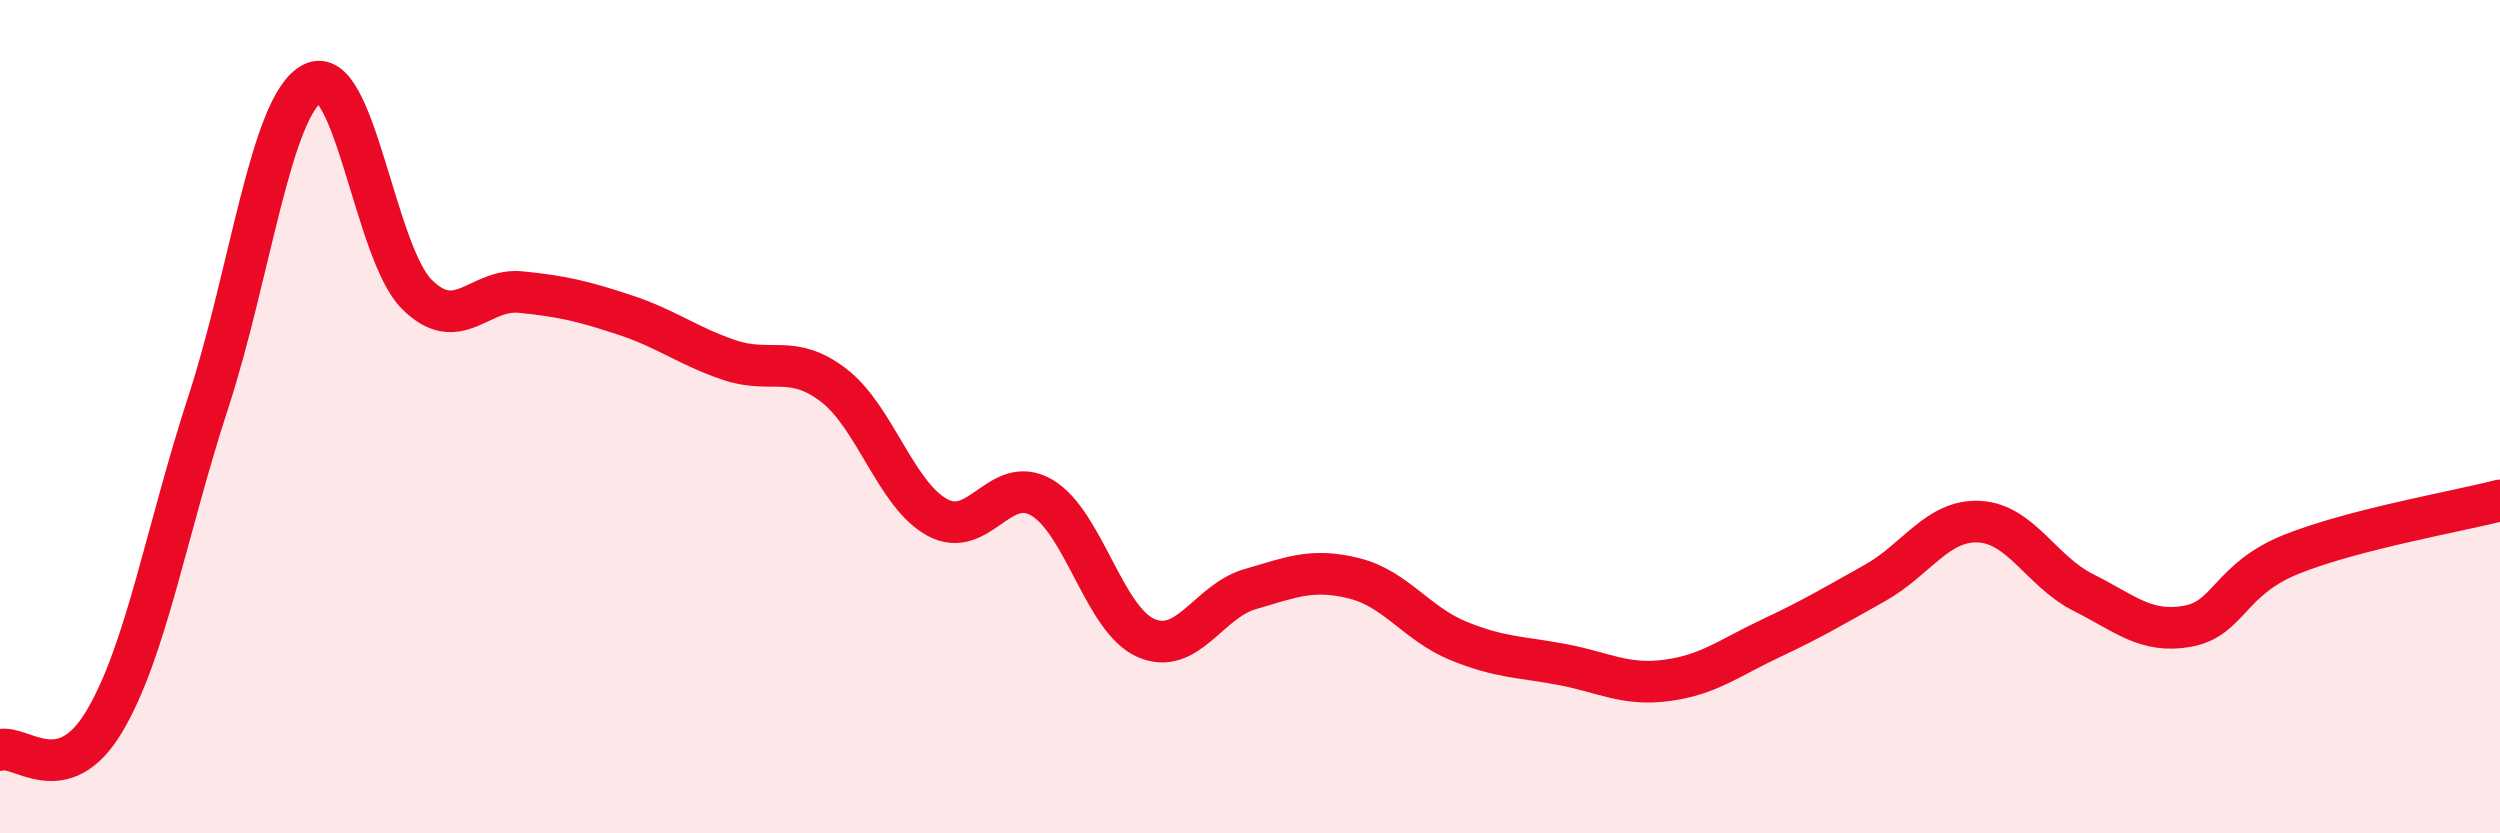
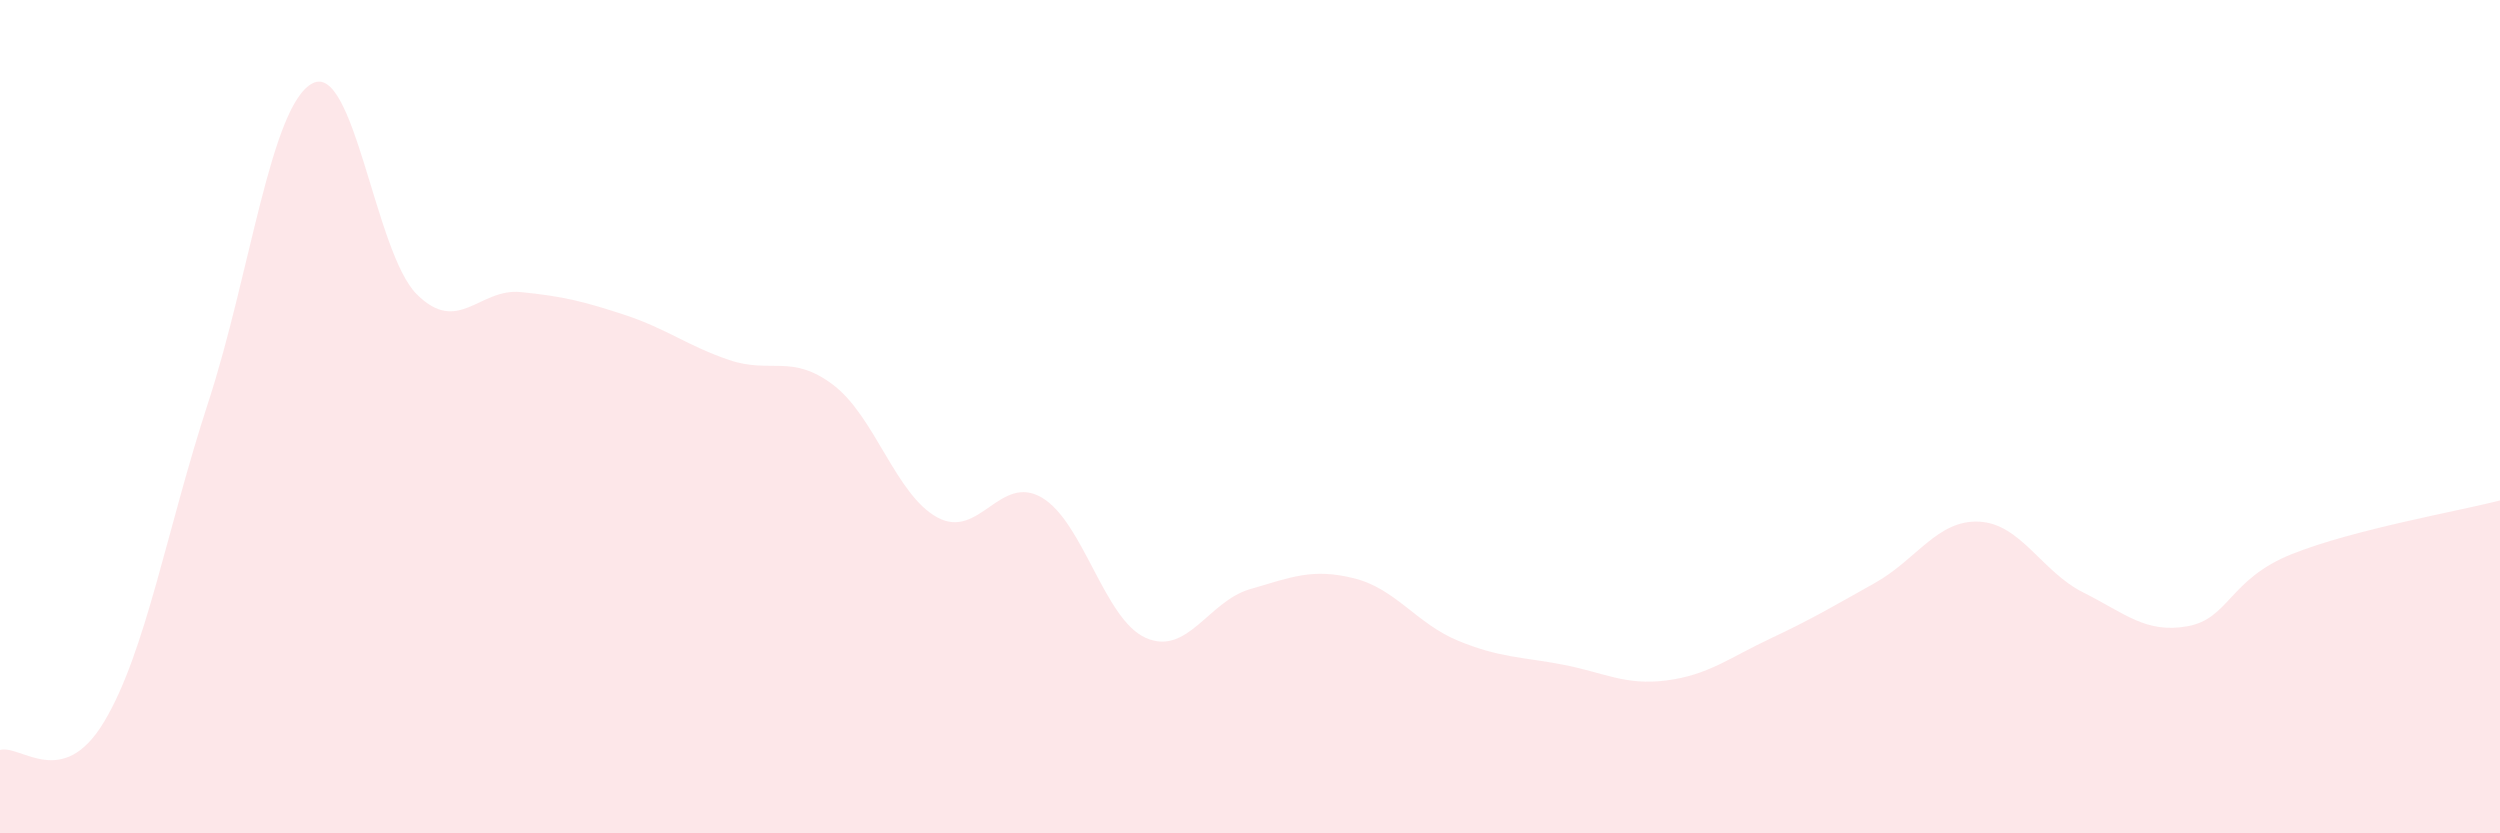
<svg xmlns="http://www.w3.org/2000/svg" width="60" height="20" viewBox="0 0 60 20">
  <path d="M 0,18 C 0.5,17.86 1.5,18.99 2.5,17.32 C 3.5,15.65 4,12.71 5,9.65 C 6,6.59 6.5,2.52 7.5,2 C 8.5,1.48 9,6.06 10,7.06 C 11,8.06 11.5,6.91 12.5,7.01 C 13.5,7.11 14,7.23 15,7.56 C 16,7.89 16.5,8.3 17.5,8.64 C 18.5,8.98 19,8.48 20,9.24 C 21,10 21.5,11.88 22.5,12.42 C 23.5,12.96 24,11.36 25,11.94 C 26,12.52 26.5,14.87 27.5,15.31 C 28.5,15.75 29,14.43 30,14.14 C 31,13.85 31.5,13.63 32.5,13.88 C 33.5,14.13 34,14.97 35,15.38 C 36,15.79 36.5,15.76 37.5,15.95 C 38.5,16.14 39,16.46 40,16.33 C 41,16.2 41.5,15.79 42.5,15.32 C 43.5,14.85 44,14.55 45,13.99 C 46,13.43 46.5,12.47 47.5,12.52 C 48.5,12.57 49,13.72 50,14.22 C 51,14.72 51.5,15.21 52.5,15.03 C 53.5,14.85 53.5,13.9 55,13.3 C 56.5,12.7 59,12.27 60,12.01L60 20L0 20Z" fill="#EB0A25" opacity="0.1" stroke-linecap="round" stroke-linejoin="round" />
-   <path d="M 0,18 C 0.5,17.86 1.5,18.99 2.5,17.32 C 3.5,15.65 4,12.71 5,9.65 C 6,6.59 6.5,2.52 7.5,2 C 8.5,1.48 9,6.06 10,7.06 C 11,8.06 11.5,6.91 12.5,7.01 C 13.5,7.11 14,7.23 15,7.56 C 16,7.89 16.5,8.3 17.5,8.64 C 18.5,8.98 19,8.48 20,9.24 C 21,10 21.5,11.88 22.5,12.42 C 23.5,12.96 24,11.36 25,11.94 C 26,12.52 26.5,14.87 27.5,15.31 C 28.5,15.75 29,14.43 30,14.14 C 31,13.85 31.5,13.63 32.5,13.88 C 33.5,14.13 34,14.97 35,15.38 C 36,15.79 36.5,15.76 37.5,15.95 C 38.5,16.14 39,16.46 40,16.33 C 41,16.2 41.5,15.79 42.5,15.32 C 43.5,14.85 44,14.55 45,13.99 C 46,13.43 46.5,12.47 47.5,12.52 C 48.5,12.57 49,13.72 50,14.22 C 51,14.72 51.5,15.21 52.5,15.03 C 53.5,14.85 53.5,13.9 55,13.3 C 56.5,12.7 59,12.27 60,12.01" stroke="#EB0A25" stroke-width="1" fill="none" stroke-linecap="round" stroke-linejoin="round" />
</svg>